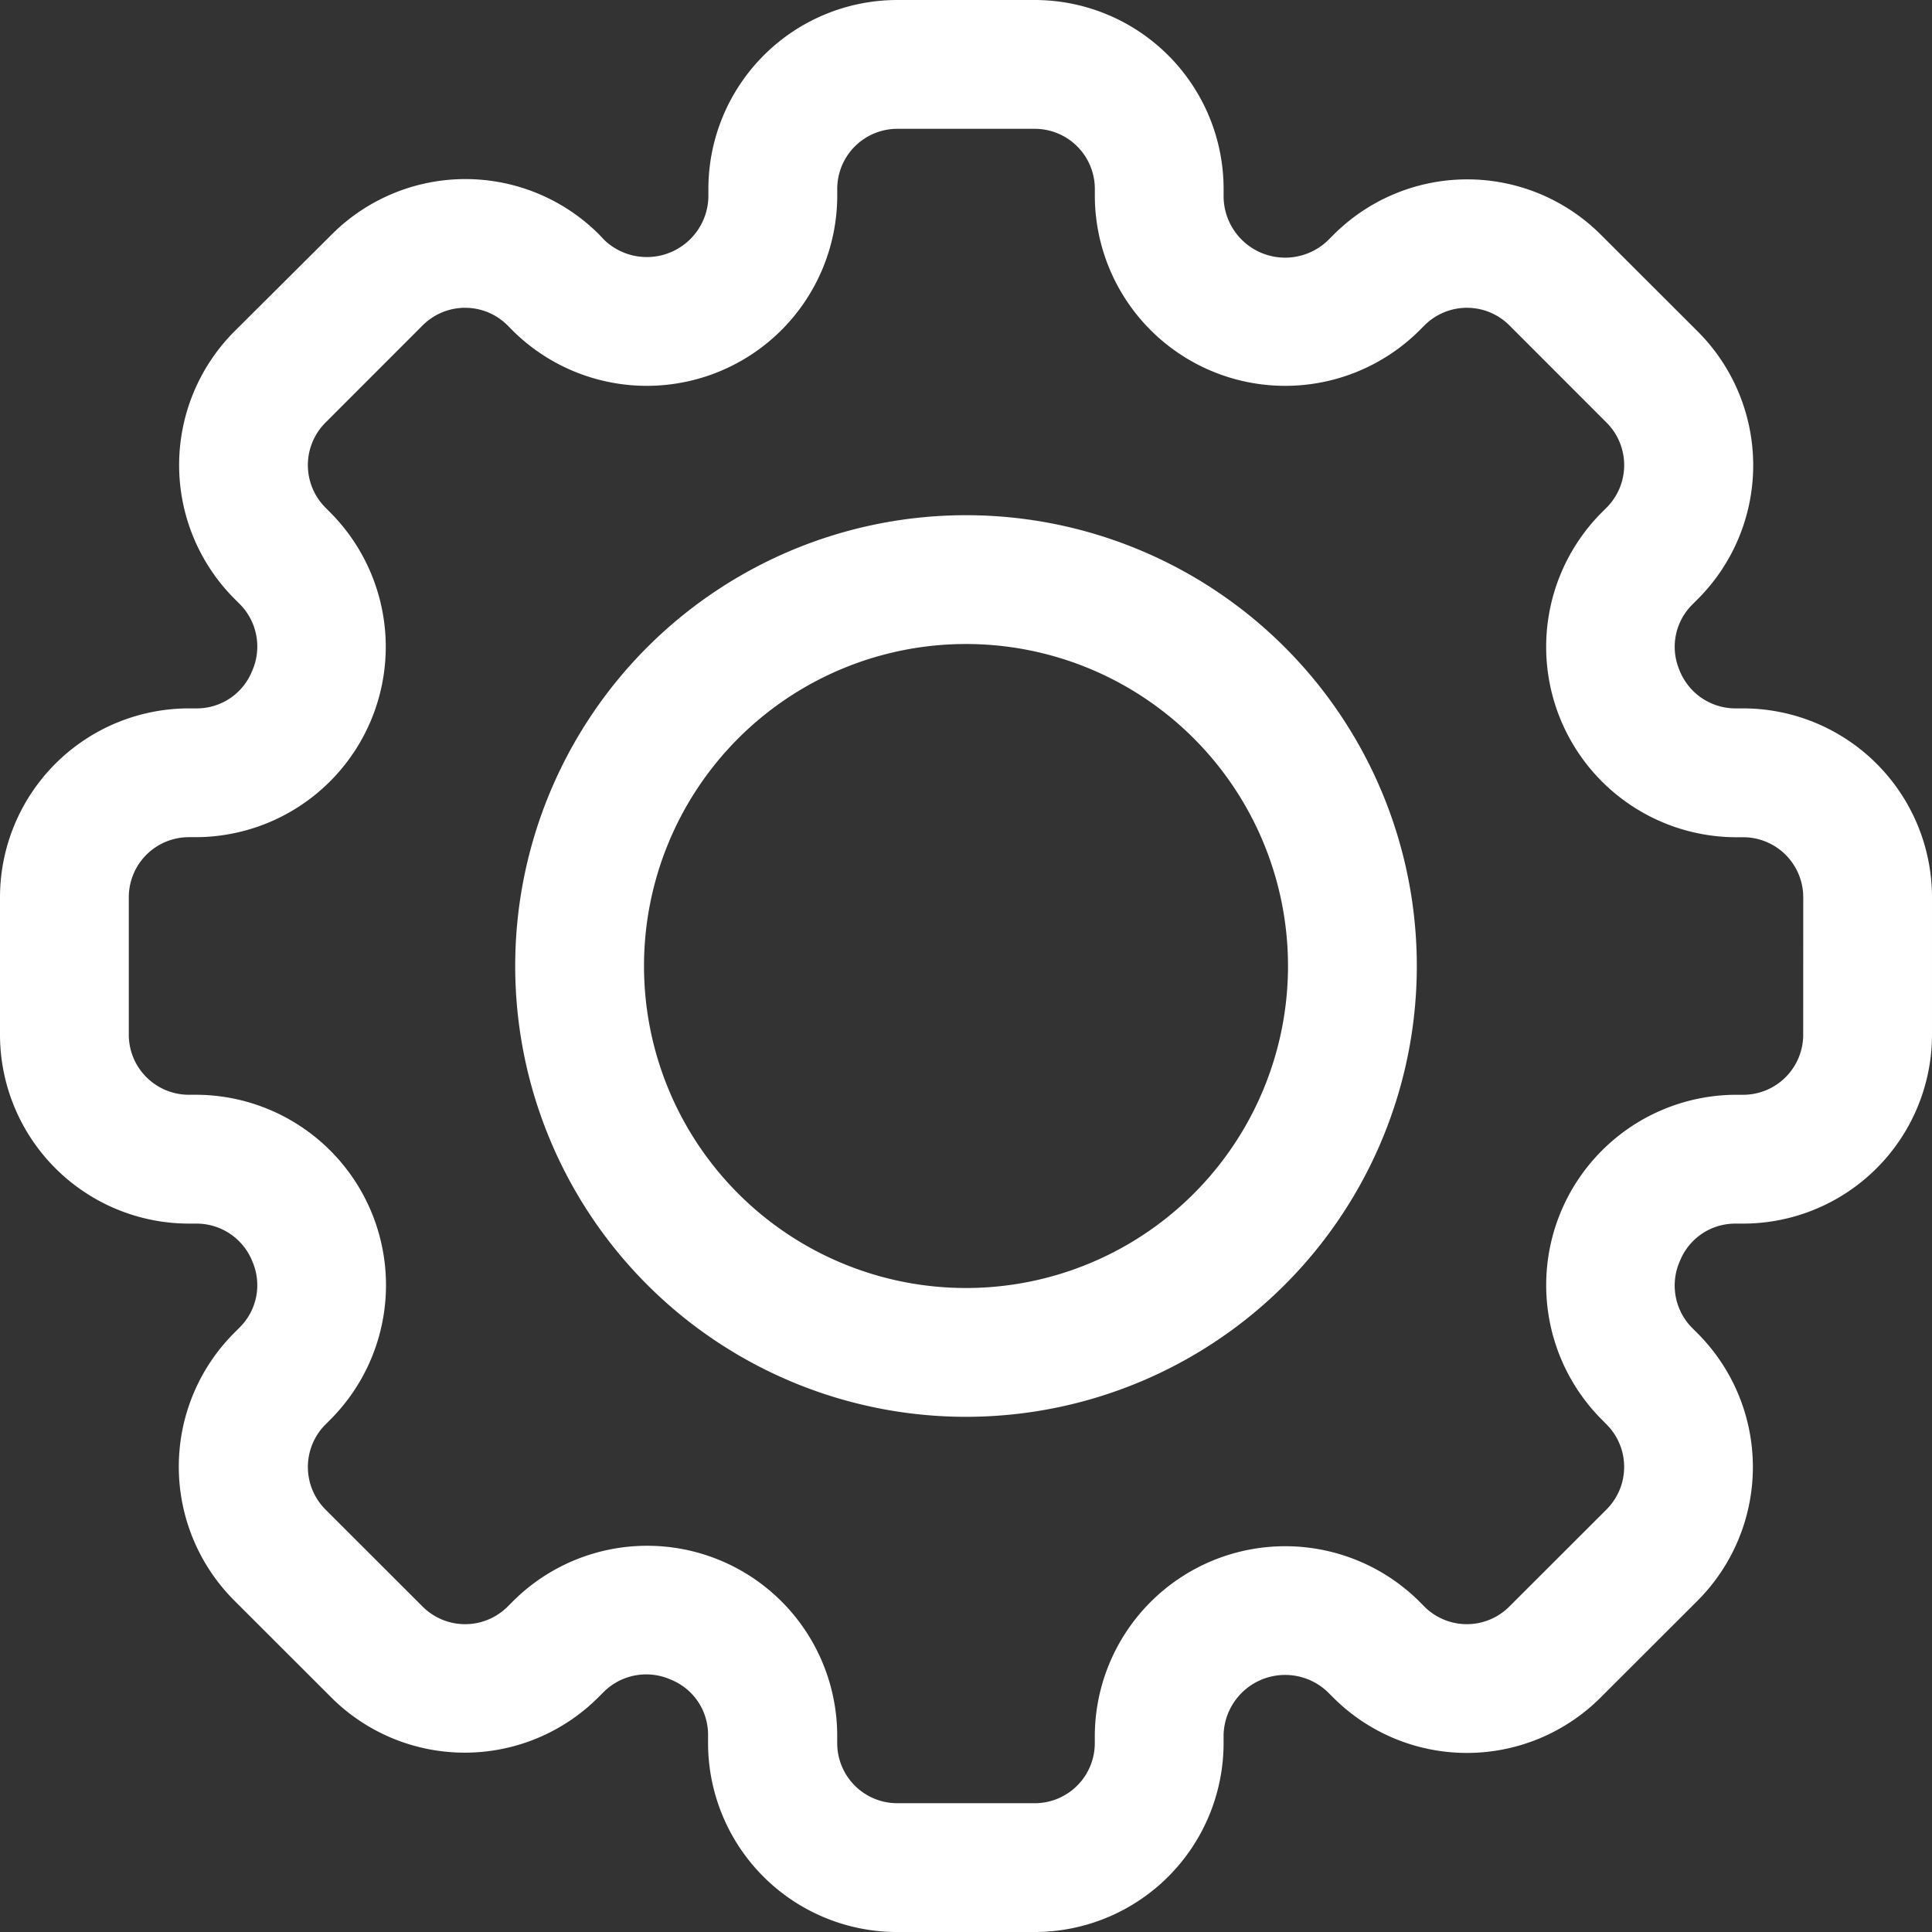
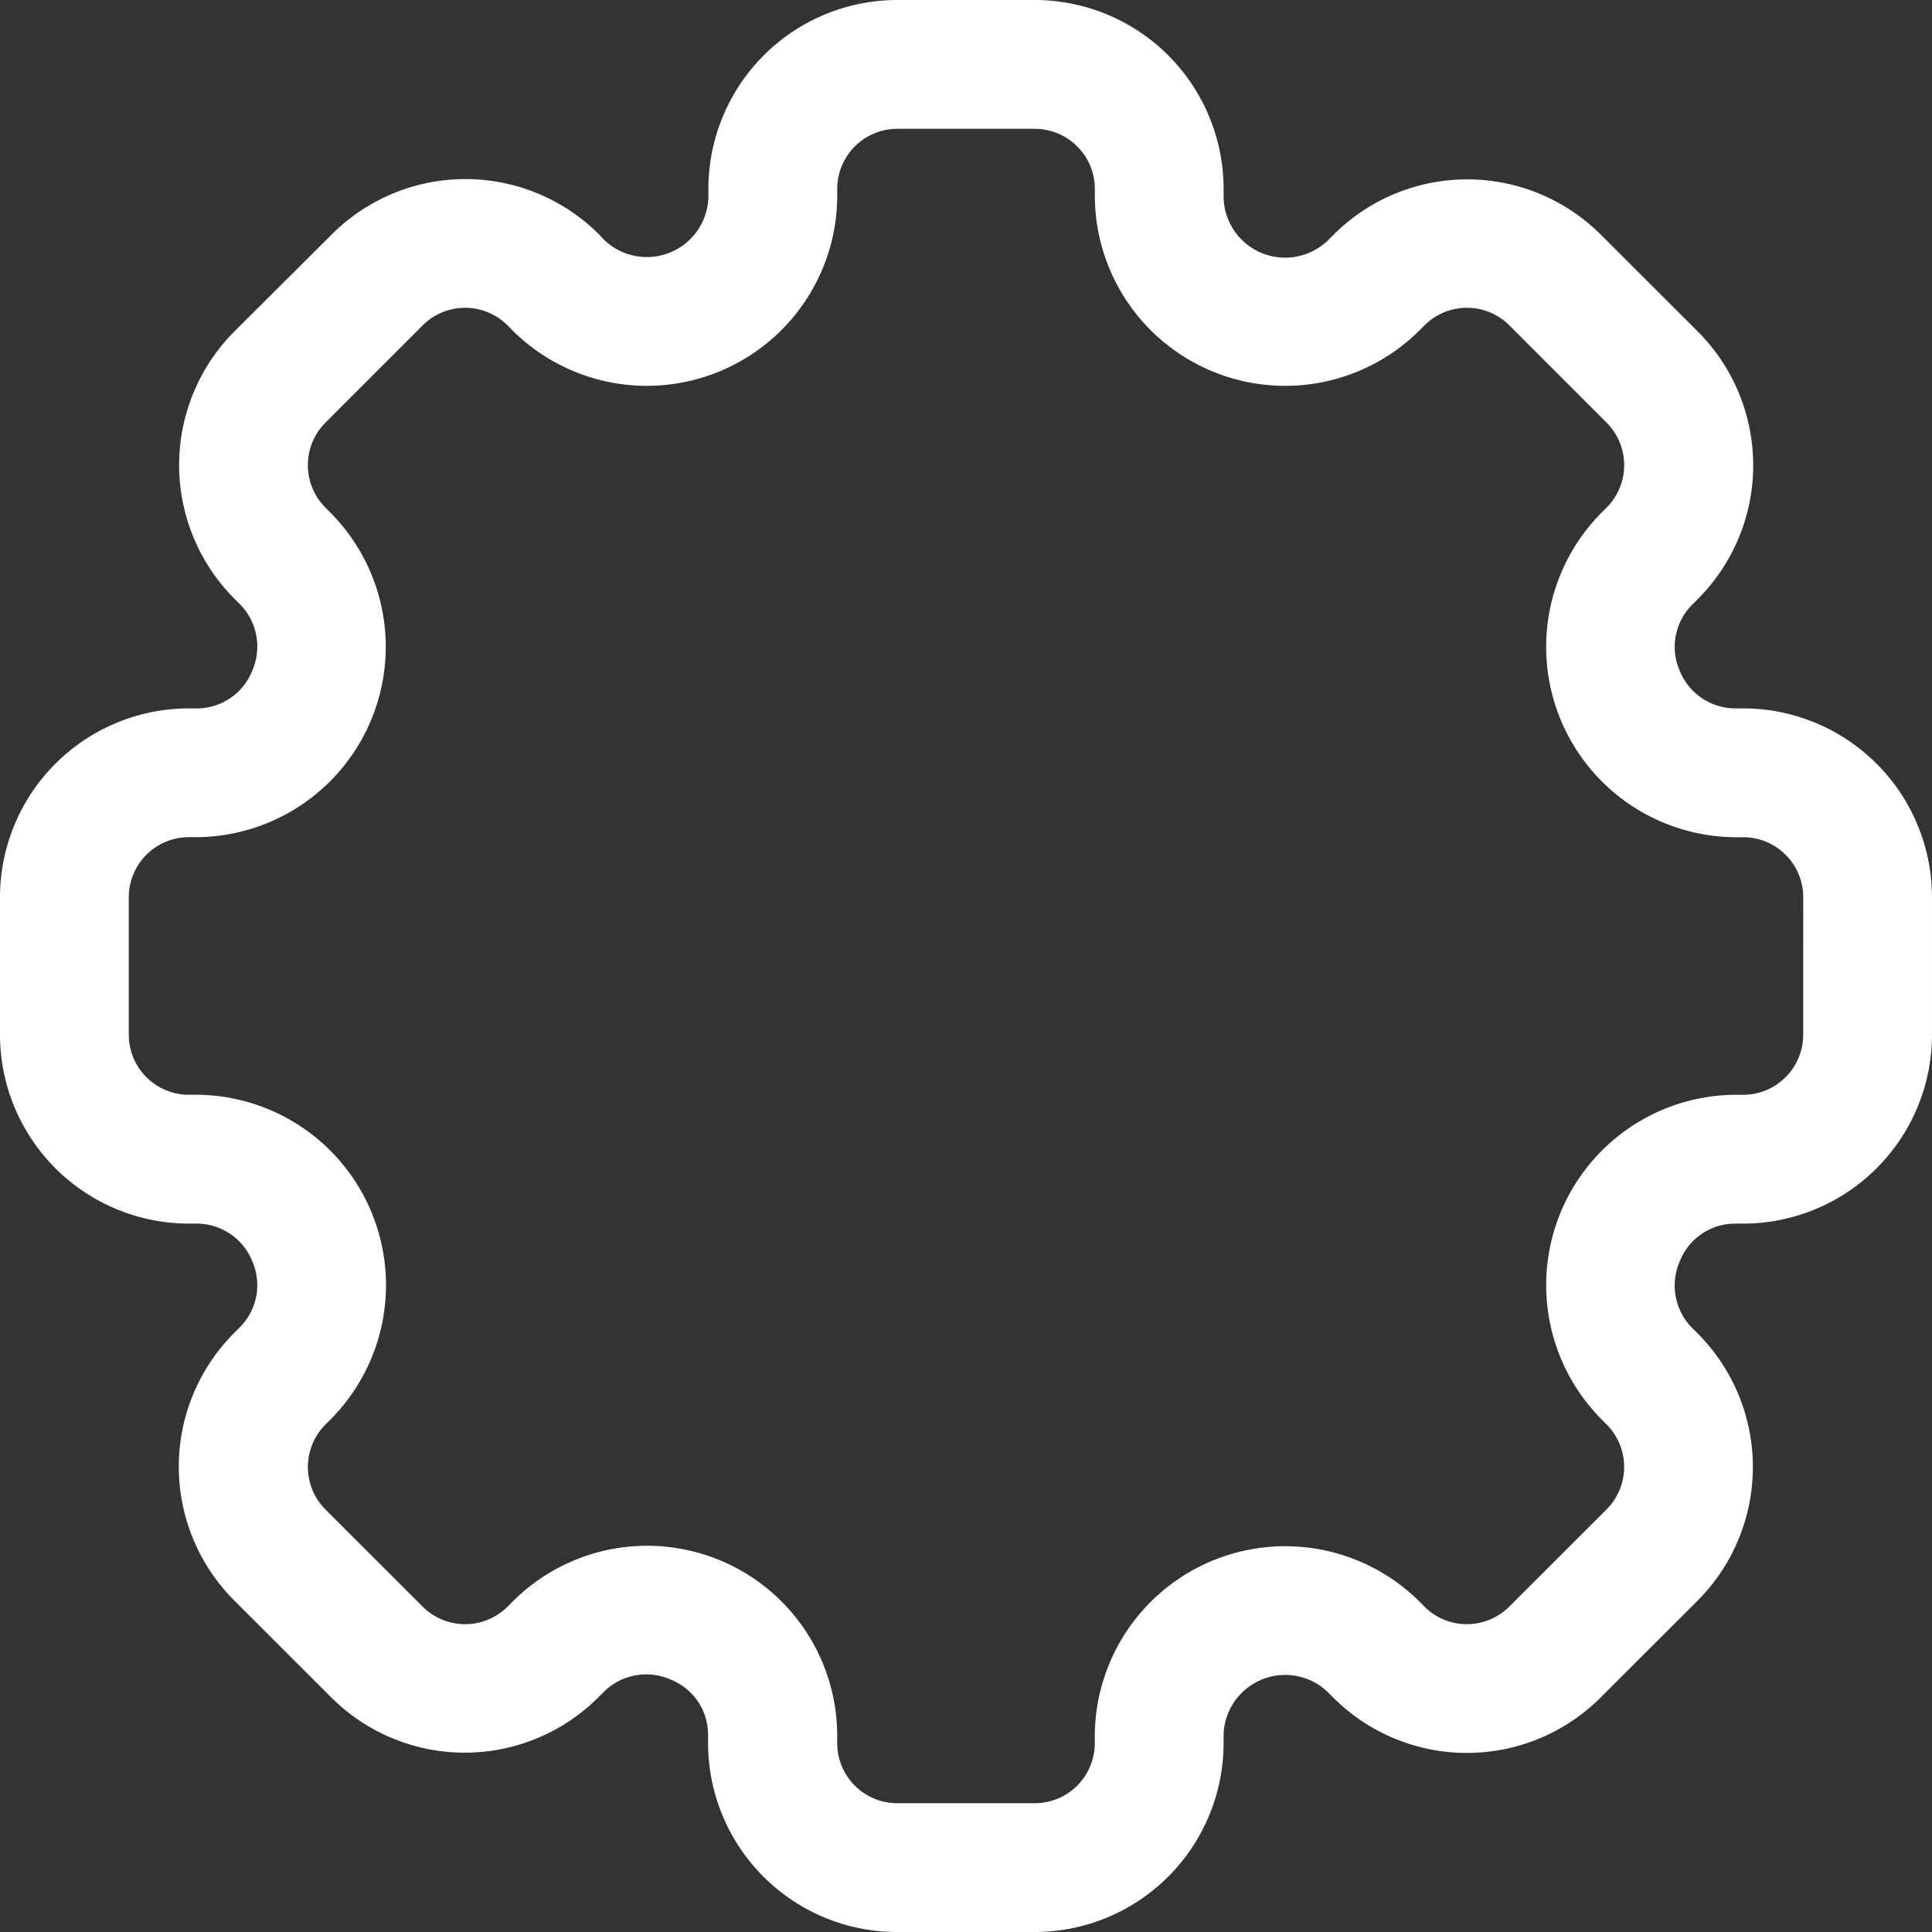
<svg xmlns="http://www.w3.org/2000/svg" width="248.732" height="248.732" viewBox="0 0 248.732 248.732">
  <rect x="0" y="0" width="248.732" height="248.732" fill="#333333" stroke="none" />
  <g id="setting_2_" data-name="setting (2)" transform="translate(-1 -1)">
    <path id="Path_234" data-name="Path 234" d="M225.423,92.2h-1.061a7.744,7.744,0,0,1-7.163-4.975,7.661,7.661,0,0,1,1.658-8.374l.754-.754a24.359,24.359,0,0,0,0-34.383L207.083,31.2a24.334,24.334,0,0,0-34.375,0l-.754.754a7.926,7.926,0,0,1-13.423-5.572v-1.07A24.334,24.334,0,0,0,134.221,1h-17.71A24.334,24.334,0,0,0,92.2,25.309v1.07A7.926,7.926,0,0,1,78.82,31.917l-.713-.754a24.334,24.334,0,0,0-34.375,0L31.163,43.682a24.359,24.359,0,0,0,0,34.383l.754.754A7.752,7.752,0,0,1,33.451,87.4a7.661,7.661,0,0,1-7.081,4.8H25.309A24.334,24.334,0,0,0,1,116.511v17.71a24.334,24.334,0,0,0,24.309,24.309h1.061a7.744,7.744,0,0,1,7.163,4.975,7.661,7.661,0,0,1-1.658,8.374l-.754.755a24.359,24.359,0,0,0,0,34.383l12.52,12.511a24.326,24.326,0,0,0,34.383,0l.754-.754a7.76,7.76,0,0,1,8.581-1.534,7.644,7.644,0,0,1,4.8,7.072v1.07a24.334,24.334,0,0,0,24.351,24.351h17.71a24.334,24.334,0,0,0,24.309-24.309v-1.07a7.926,7.926,0,0,1,13.382-5.538l.755.754a24.334,24.334,0,0,0,34.375,0l12.528-12.511a24.359,24.359,0,0,0,0-34.383l-.755-.754a7.752,7.752,0,0,1-1.534-8.581,7.661,7.661,0,0,1,7.081-4.809h1.061a24.334,24.334,0,0,0,24.309-24.309v-17.71A24.334,24.334,0,0,0,225.423,92.2Zm7.727,42.019a7.736,7.736,0,0,1-7.727,7.727h-1.061a24.508,24.508,0,0,0-17.27,41.688l.746.754a7.744,7.744,0,0,1,0,10.936L195.31,207.838a7.727,7.727,0,0,1-10.928,0l-.746-.754a24.517,24.517,0,0,0-41.688,17.27v1.07a7.736,7.736,0,0,1-7.727,7.727h-17.71a7.736,7.736,0,0,1-7.727-7.727v-1.07A24.467,24.467,0,0,0,67.1,207.091l-.754.755a7.744,7.744,0,0,1-10.928,0l-12.52-12.511a7.744,7.744,0,0,1,0-10.936l.754-.755a24.508,24.508,0,0,0-17.279-41.7H25.309a7.736,7.736,0,0,1-7.727-7.727v-17.71a7.736,7.736,0,0,1,7.727-7.727h1.061A24.508,24.508,0,0,0,43.641,67.1l-.746-.754a7.736,7.736,0,0,1,0-10.928l12.52-12.528a7.727,7.727,0,0,1,10.928,0l.746.754a24.517,24.517,0,0,0,41.7-17.262v-1.07a7.736,7.736,0,0,1,7.727-7.727h17.71a7.736,7.736,0,0,1,7.727,7.727v1.07a24.508,24.508,0,0,0,41.688,17.262l.754-.754a7.727,7.727,0,0,1,10.928,0l12.52,12.528a7.736,7.736,0,0,1,0,10.928l-.754.754a24.508,24.508,0,0,0,17.279,41.688h1.061a7.736,7.736,0,0,1,7.727,7.727Z" transform="translate(0 0)" fill="#fff" />
-     <path id="Path_235" data-name="Path 235" d="M67.038,9a58.038,58.038,0,1,0,58.038,58.038A58.038,58.038,0,0,0,67.038,9Zm0,99.493a41.455,41.455,0,1,1,41.455-41.455,41.455,41.455,0,0,1-41.455,41.455Z" transform="translate(58.329 58.329)" fill="#fff" />
  </g>
</svg>